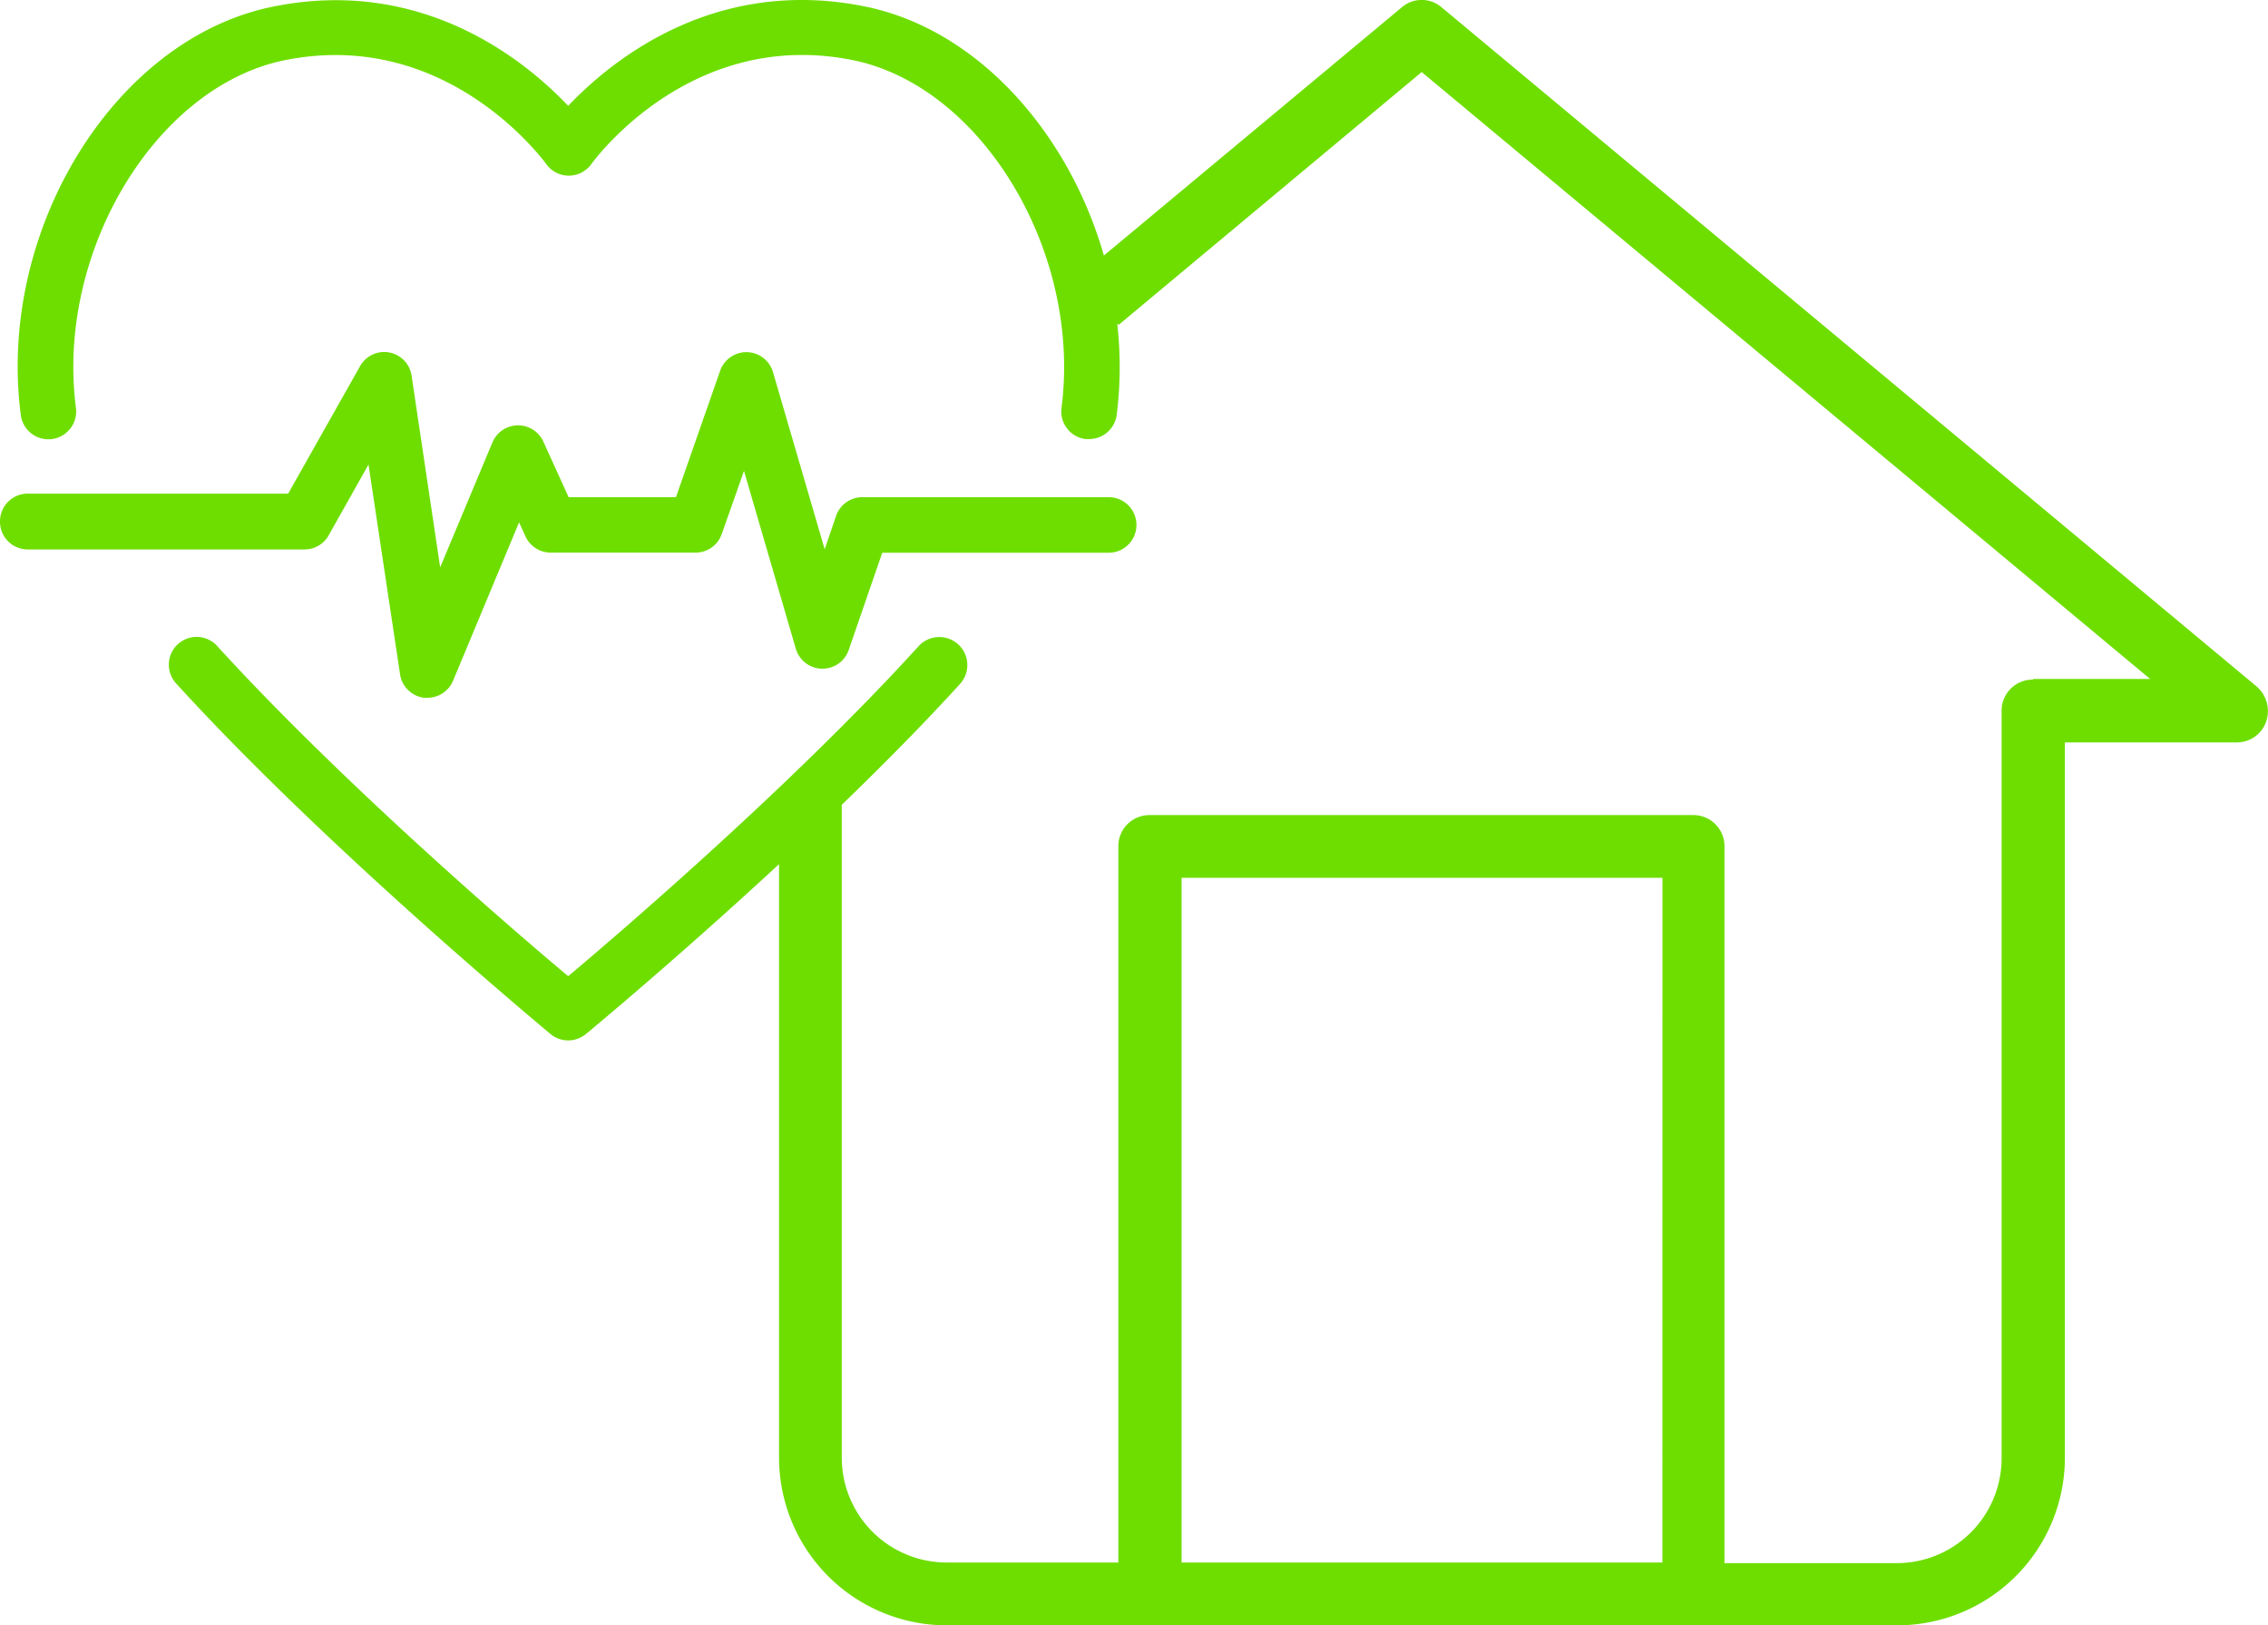
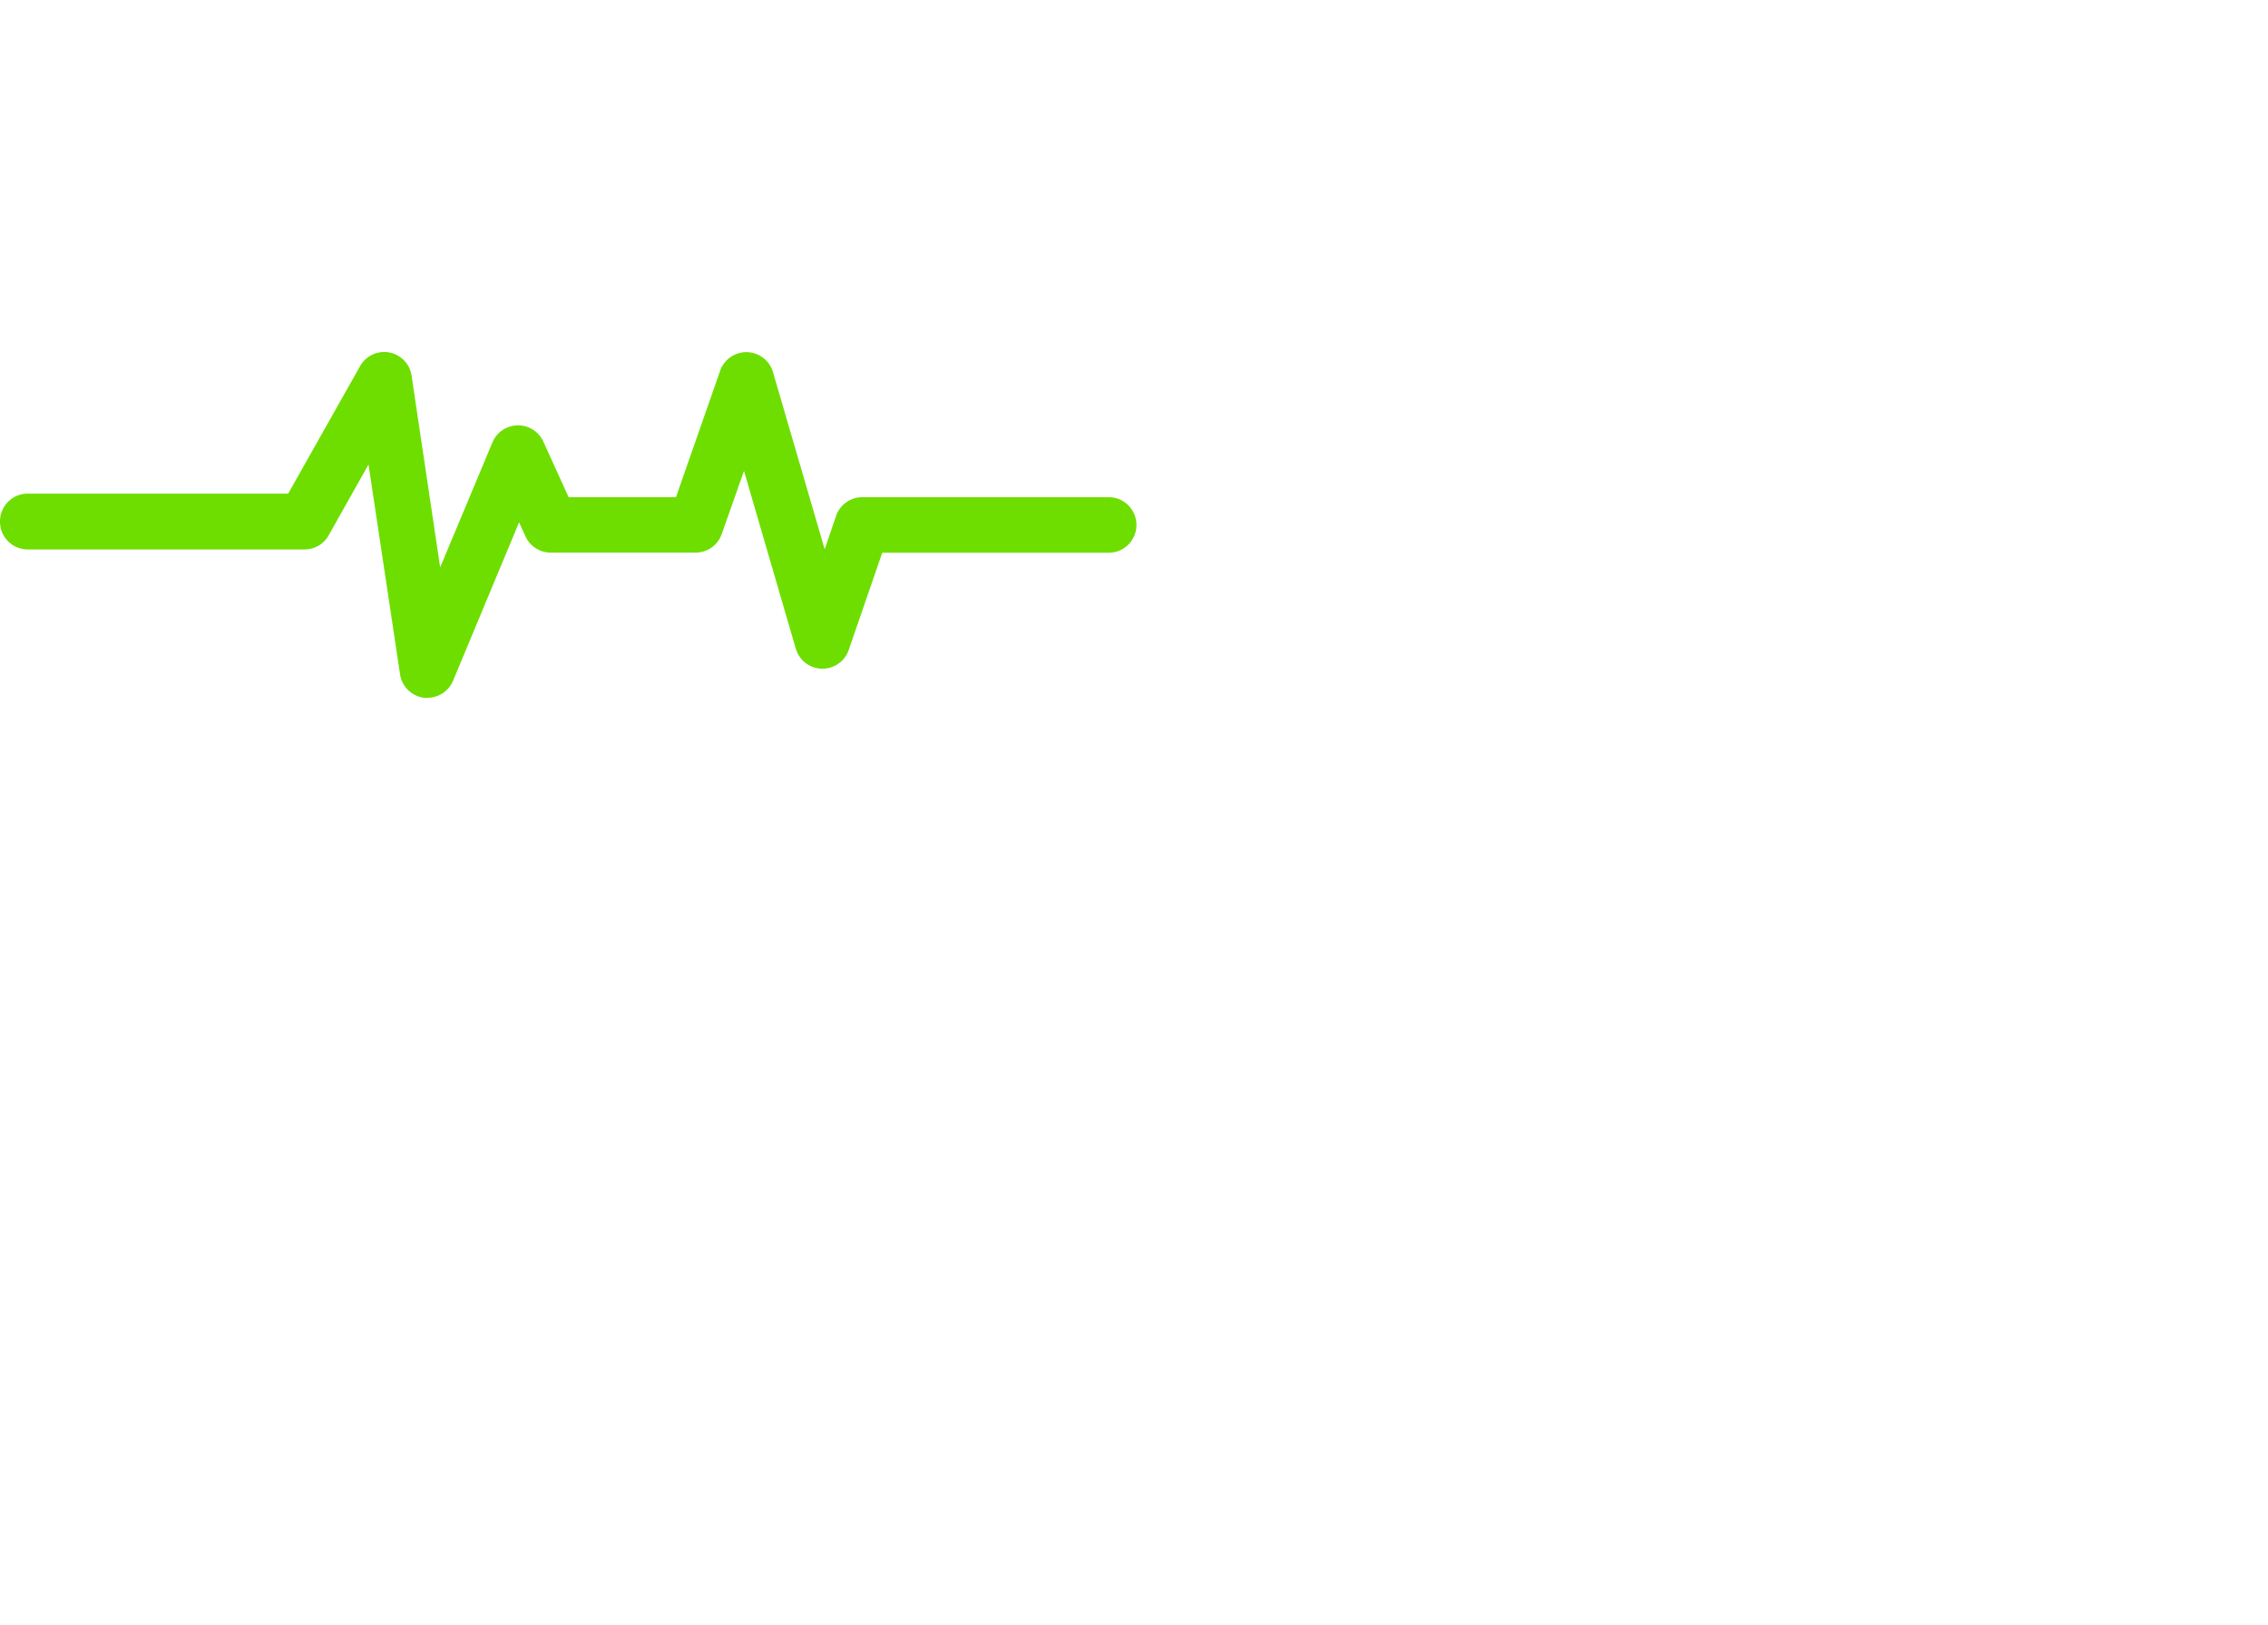
<svg xmlns="http://www.w3.org/2000/svg" width="182.593" height="130.828" viewBox="0 0 182.593 130.828">
  <g id="Group_133" data-name="Group 133" transform="translate(-1698 -1526.77)">
-     <path id="Path_158" data-name="Path 158" d="M181.255,55.269h0L115.639.6a2.459,2.459,0,0,0-3.231,0l-23.97,19.97C85.6,10.673,78.3,2.433,69.346.552,57.15-1.985,48.8,4.844,45.31,8.521,41.823,4.844,33.472-1.976,21.365.572,8.708,3.242-.692,18.6,1.241,33.419a2.24,2.24,0,0,0,2.515,1.924h0a2.243,2.243,0,0,0,1.924-2.506C4.059,20.415,11.975,7.124,22.3,4.886,35.33,2.136,43.168,12.713,43.538,13.2l0,0a2.233,2.233,0,0,0,3.634.009c.336-.457,8.184-11.08,21.243-8.33C78.729,7.12,86.644,20.36,85.025,32.837h0a2.237,2.237,0,0,0,1.924,2.506h.29A2.237,2.237,0,0,0,89.468,33.4a30.849,30.849,0,0,0,.042-7.36l.12.108L114.023,5.8l58.649,48.858h-9.437v.05a2.5,2.5,0,0,0-2.524,2.524V117.4a8.444,8.444,0,0,1-8.429,8.429H138.4V68.139a2.5,2.5,0,0,0-2.524-2.525H92.119A2.5,2.5,0,0,0,89.6,68.139v57.64H75.764a8.444,8.444,0,0,1-8.429-8.429V64.785c3.281-3.167,6.561-6.479,9.5-9.708v0a2.256,2.256,0,1,0-3.353-3.018c-9.874,10.866-23.7,22.773-28.173,26.521-4.474-3.736-18.292-15.65-28.227-26.542a2.237,2.237,0,1,0-3.3,3.019c12.121,13.295,29.93,28.017,30.106,28.186h0a2.246,2.246,0,0,0,2.842,0c.114-.092,7.257-6,15.555-13.682v47.8a13.507,13.507,0,0,0,13.478,13.476h76.567a13.506,13.506,0,0,0,13.476-13.476V59.762h13.829a2.5,2.5,0,0,0,2.372-1.665,2.605,2.605,0,0,0-.756-2.827m-47.849,70.51H94.693V70.663h38.714Z" transform="translate(1698.435 1526.77)" fill="#6ede00" />
    <path id="Path_159" data-name="Path 159" d="M26.449,34.447l3.219-5.714,2.541,16.894a2.237,2.237,0,0,0,1.933,1.878,1.524,1.524,0,0,0,.281,0,2.235,2.235,0,0,0,2.054-1.374v0l5.312-12.745L42.3,34.5a2.23,2.23,0,0,0,2.032,1.321H56.008a2.231,2.231,0,0,0,2.1-1.5l1.79-5.077L64.07,43.557a2.235,2.235,0,0,0,4.259.1l0,0,2.7-7.827H89.258a2.236,2.236,0,0,0,0-4.472H69.424a2.237,2.237,0,0,0-2.113,1.51l-.918,2.682L62.235,21.3a2.235,2.235,0,0,0-4.259-.114L54.42,31.361H45.78l-2.034-4.474a2.238,2.238,0,0,0-4.1.059L35.437,37.008l-2.3-15.427a2.228,2.228,0,0,0-4.16-.75L23.2,31.072H2.234A2.233,2.233,0,0,0,0,33.306a2.233,2.233,0,0,0,2.234,2.26H24.5a2.233,2.233,0,0,0,1.953-1.119" transform="translate(1698 1535.434)" fill="#6ede00" />
  </g>
</svg>